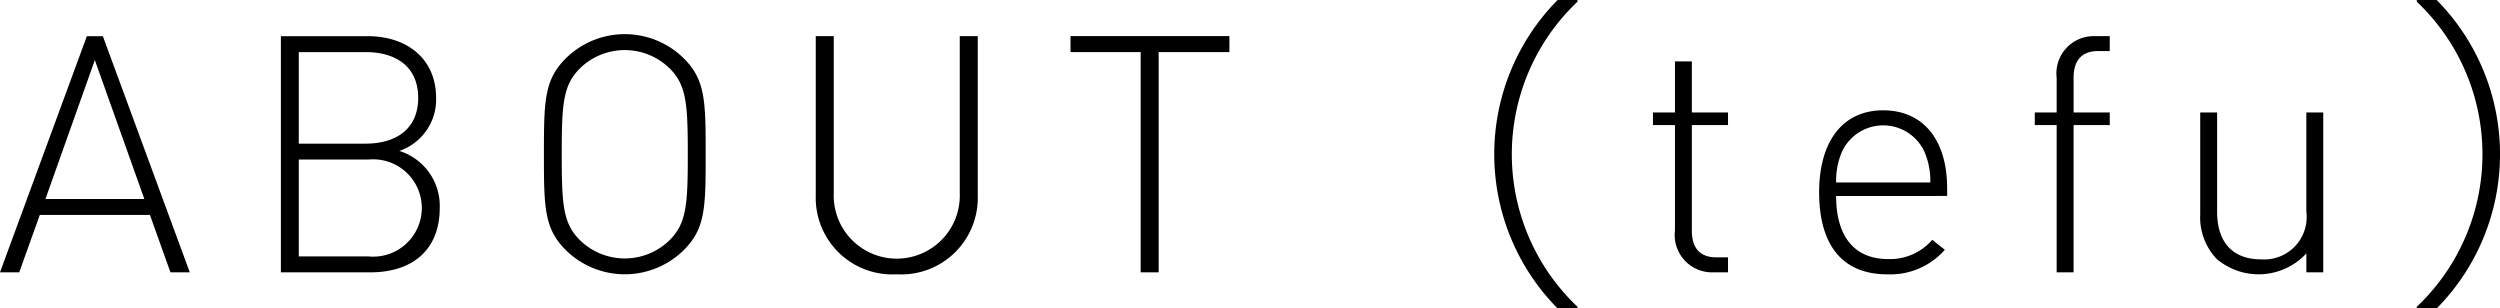
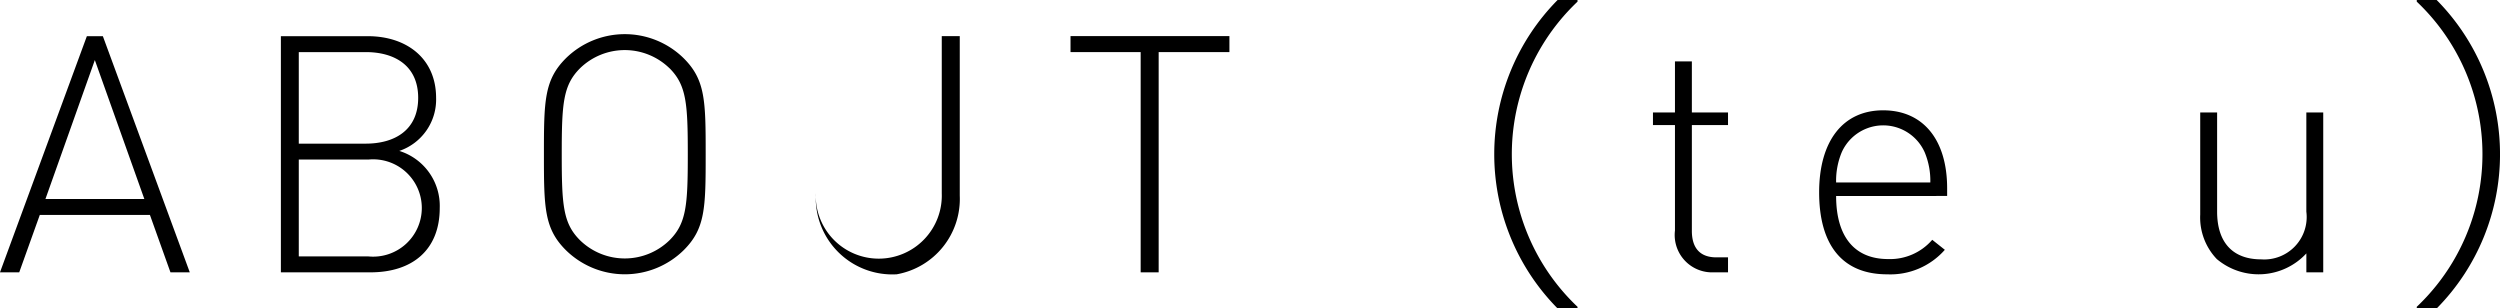
<svg xmlns="http://www.w3.org/2000/svg" width="125" height="15.424">
  <g id="Group_228" data-name="Group 228" transform="translate(-196.783 -6150.18)">
    <g id="Group_230" data-name="Group 230" transform="translate(196.783 6150.18)">
      <g id="Group_229" data-name="Group 229">
        <g id="Group_228-2" data-name="Group 228">
          <path id="Path_934" data-name="Path 934" d="M205.306,6164.385l-1.027-2.871h-5.506l-1.029,2.871h-.962l4.344-11.808h.8l4.346,11.808Zm-3.781-10.614-2.47,6.947H204Z" transform="translate(-196.783 -6150.768)" />
          <path id="Path_935" data-name="Path 935" d="M219.867,6164.385H215.39v-11.808h4.344c1.957,0,3.417,1.127,3.417,3.083a2.711,2.711,0,0,1-1.841,2.654,2.878,2.878,0,0,1,2.023,2.853C223.333,6163.272,221.957,6164.385,219.867,6164.385Zm-.232-11.012h-3.35v4.577h3.35c1.426,0,2.62-.663,2.62-2.289S221.061,6153.373,219.635,6153.373Zm.132,5.373h-3.482v4.843h3.482a2.433,2.433,0,1,0,0-4.843Z" transform="translate(-201.346 -6150.768)" />
          <path id="Path_936" data-name="Path 936" d="M239.809,6163.24a4.2,4.2,0,0,1-5.9,0c-1.079-1.078-1.094-2.123-1.094-4.792s.016-3.715,1.094-4.794a4.2,4.2,0,0,1,5.9,0c1.079,1.079,1.094,2.123,1.094,4.794S240.888,6162.163,239.809,6163.24Zm-.712-9.088a3.206,3.206,0,0,0-4.479,0c-.845.847-.912,1.758-.912,4.3s.066,3.45.912,4.294a3.205,3.205,0,0,0,4.479,0c.845-.844.912-1.758.912-4.294S239.942,6155,239.1,6154.152Z" transform="translate(-205.619 -6150.736)" />
-           <path id="Path_937" data-name="Path 937" d="M254.871,6164.483a3.828,3.828,0,0,1-4.047-3.93v-7.977h.9v7.86a3.152,3.152,0,1,0,6.3,0v-7.86h.9v7.977A3.827,3.827,0,0,1,254.871,6164.483Z" transform="translate(-210.036 -6150.768)" />
+           <path id="Path_937" data-name="Path 937" d="M254.871,6164.483a3.828,3.828,0,0,1-4.047-3.93v-7.977v7.86a3.152,3.152,0,1,0,6.3,0v-7.86h.9v7.977A3.827,3.827,0,0,1,254.871,6164.483Z" transform="translate(-210.036 -6150.768)" />
          <path id="Path_938" data-name="Path 938" d="M272.107,6153.373v11.012h-.9v-11.012H267.7v-.8h7.945v.8Z" transform="translate(-214.174 -6150.768)" />
          <path id="Path_939" data-name="Path 939" d="M299.936,6150.264a10.5,10.5,0,0,0,0,15.257v.083h-.995a10.969,10.969,0,0,1,0-15.424h.995Z" transform="translate(-221.06 -6150.181)" />
          <path id="Path_940" data-name="Path 940" d="M309.312,6164.794a1.868,1.868,0,0,1-1.924-2.09v-5.274h-1.1v-.63h1.1v-2.554h.845v2.554h1.808v.63h-1.808v5.29c0,.829.381,1.325,1.227,1.325h.581v.749Z" transform="translate(-223.64 -6151.177)" />
          <path id="Path_941" data-name="Path 941" d="M318.145,6161.776c0,2.024.912,3.152,2.6,3.152a2.787,2.787,0,0,0,2.206-.963l.63.5a3.626,3.626,0,0,1-2.885,1.226c-2.206,0-3.4-1.425-3.4-4.1,0-2.569,1.194-4.1,3.2-4.1,1.99,0,3.2,1.459,3.2,3.9v.382Zm4.428-2.188a2.271,2.271,0,0,0-4.147,0,3.7,3.7,0,0,0-.281,1.509h4.71A3.7,3.7,0,0,0,322.573,6159.588Z" transform="translate(-226.339 -6151.975)" />
-           <path id="Path_942" data-name="Path 942" d="M333.52,6157.021v7.364h-.846v-7.364h-1.094v-.631h1.094v-1.725a1.866,1.866,0,0,1,1.924-2.089h.73v.745h-.581c-.845,0-1.226.5-1.226,1.327v1.742h1.808v.631Z" transform="translate(-229.841 -6150.768)" />
          <path id="Path_943" data-name="Path 943" d="M347.848,6165.624v-.947a3.248,3.248,0,0,1-4.478.283,3.009,3.009,0,0,1-.829-2.223v-5.108h.845v4.959c0,1.541.779,2.387,2.206,2.387a2.122,2.122,0,0,0,2.255-2.387v-4.959h.845v7.995Z" transform="translate(-232.53 -6152.007)" />
          <path id="Path_944" data-name="Path 944" d="M356.885,6165.521a10.5,10.5,0,0,0,0-15.257v-.083h.995a10.971,10.971,0,0,1,0,15.424h-.995Z" transform="translate(-236.047 -6150.181)" />
        </g>
      </g>
    </g>
  </g>
</svg>